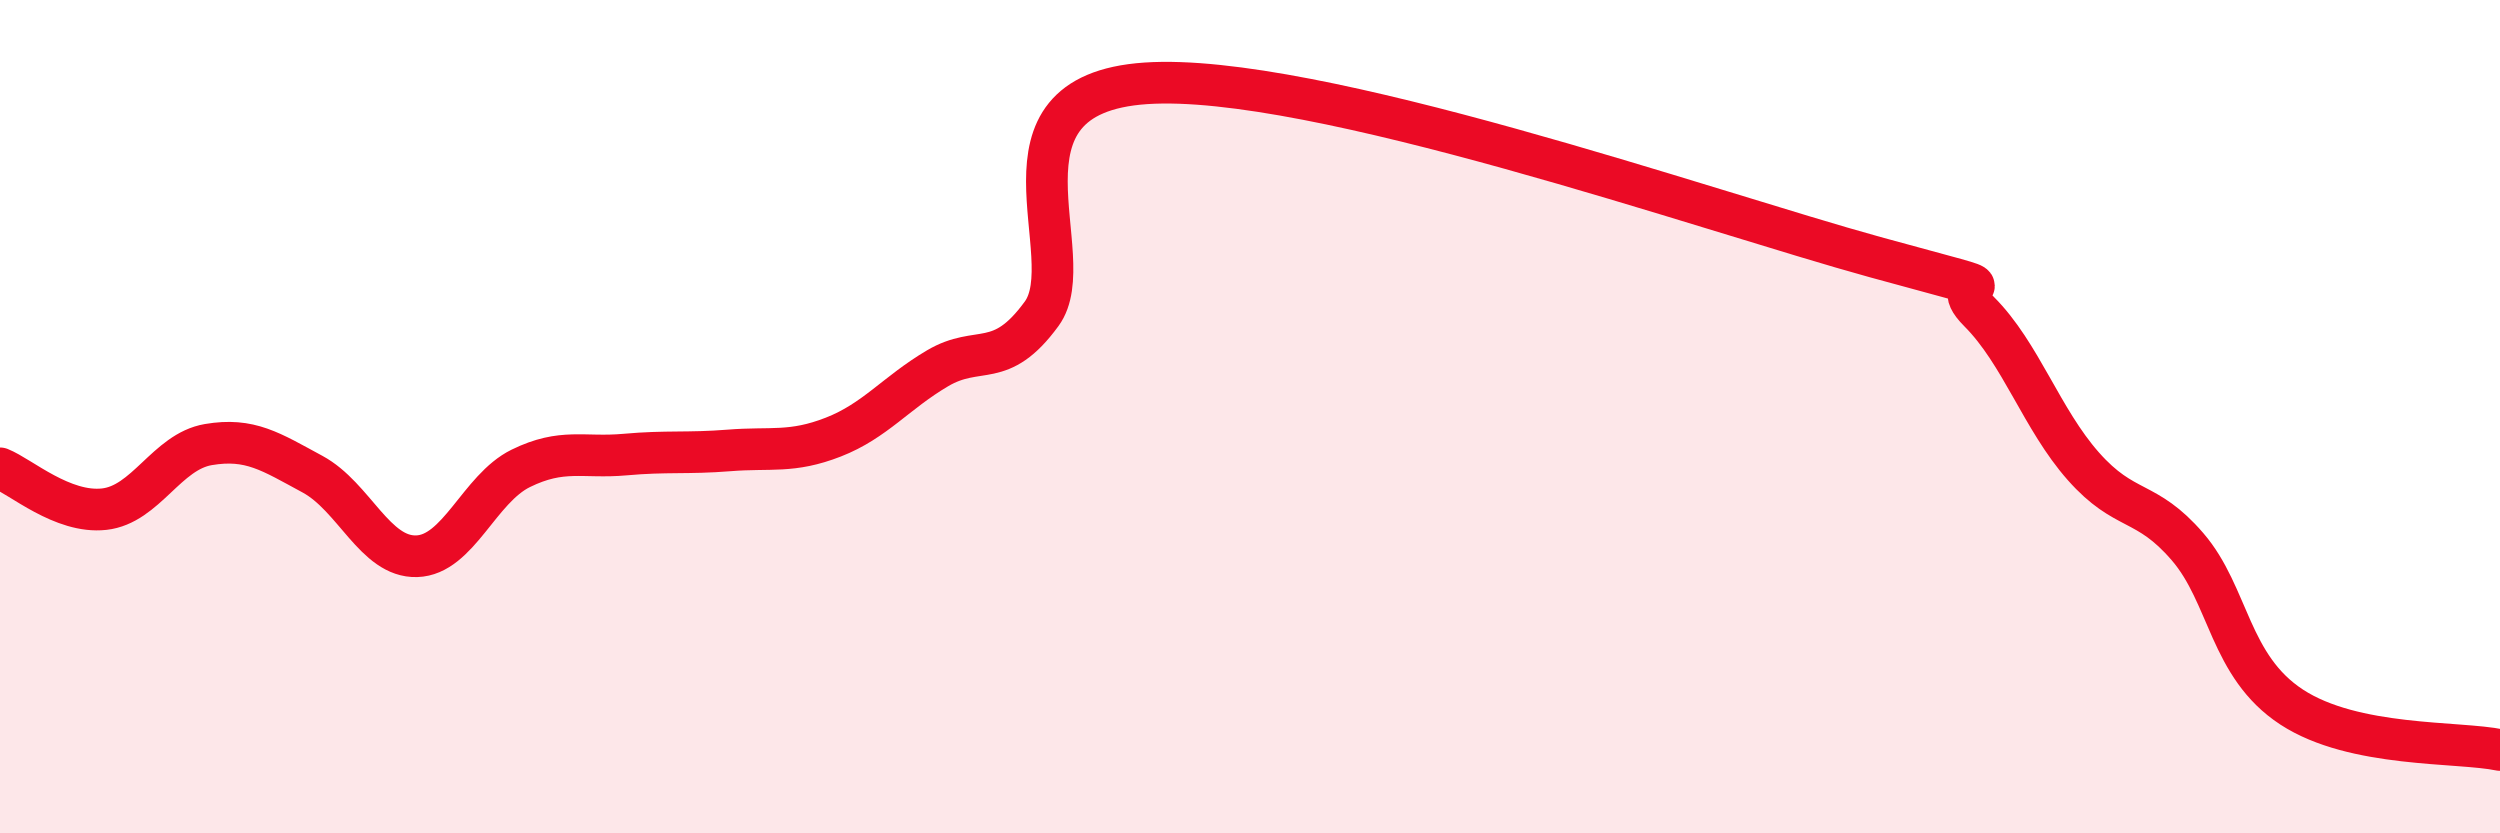
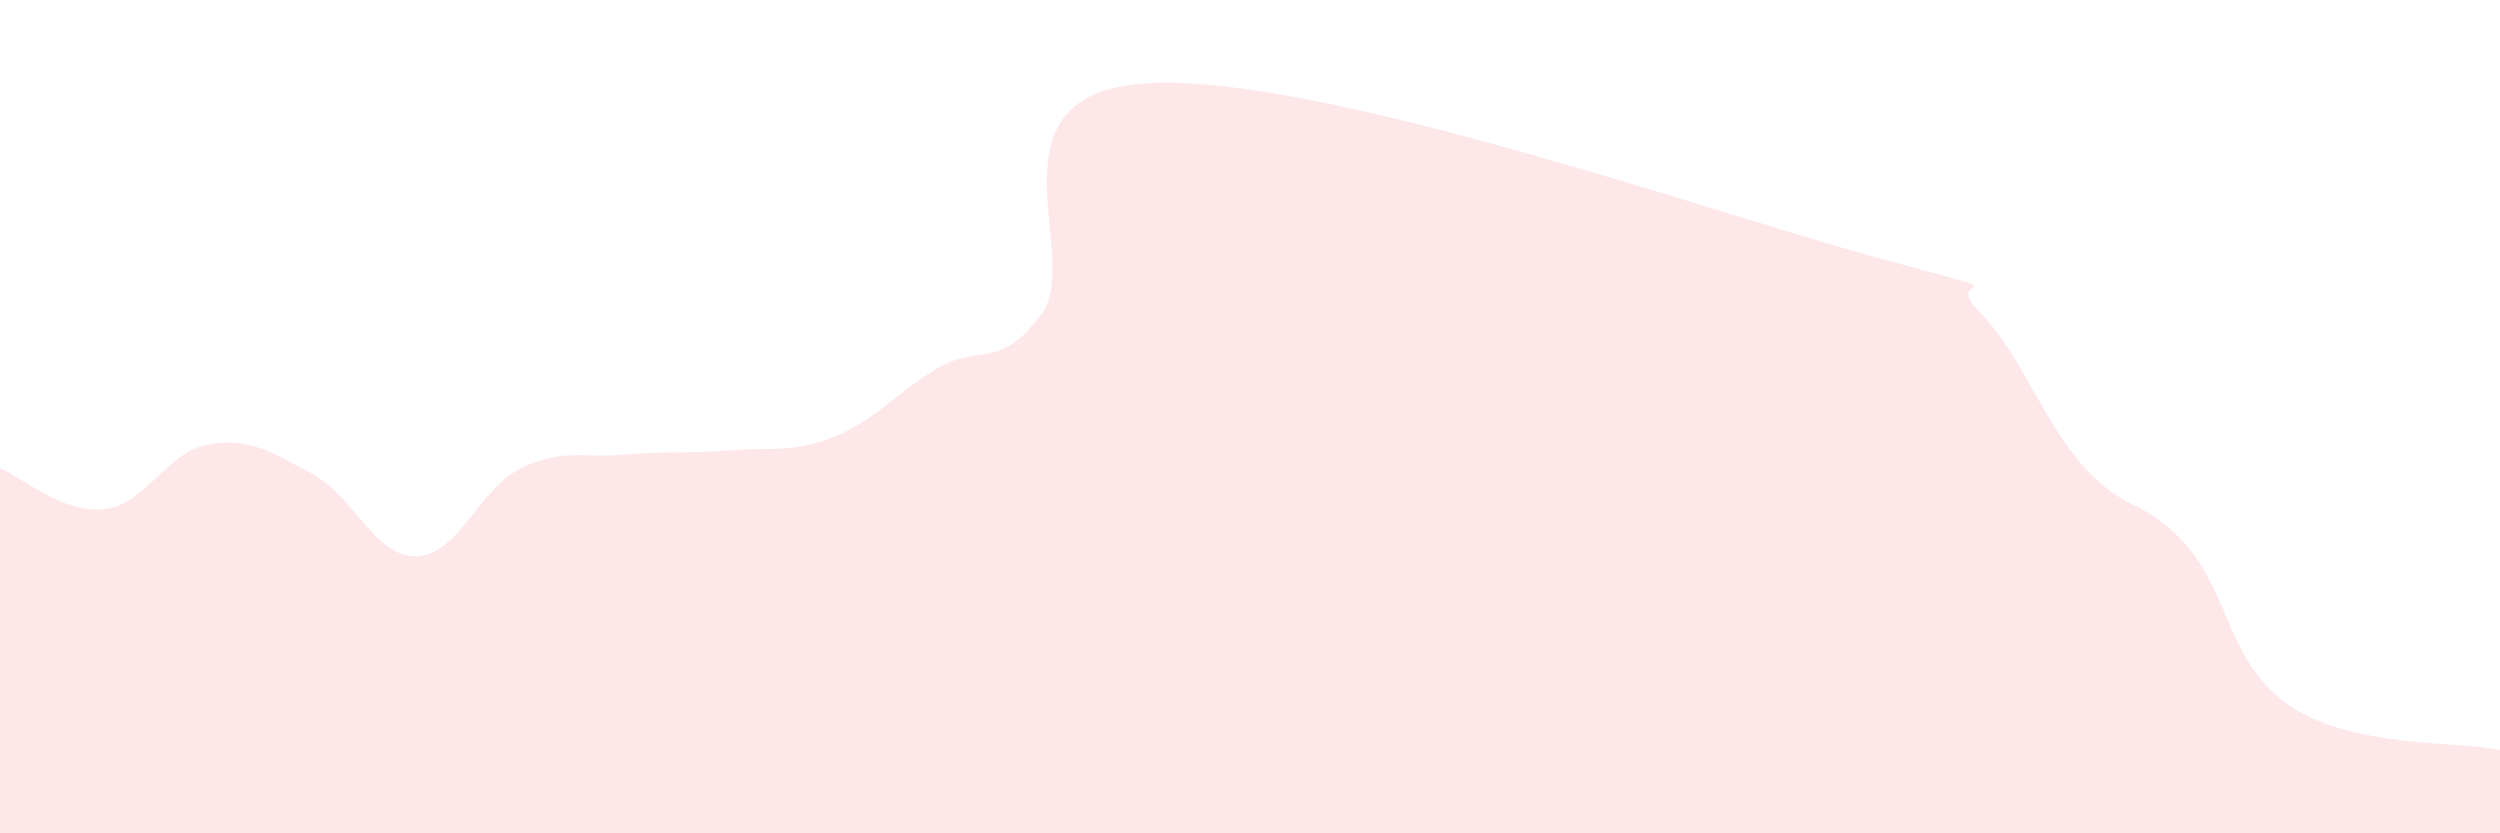
<svg xmlns="http://www.w3.org/2000/svg" width="60" height="20" viewBox="0 0 60 20">
  <path d="M 0,11.24 C 0.5,11.44 1.5,12.33 2.5,12.22 C 3.5,12.11 4,10.84 5,10.67 C 6,10.5 6.5,10.84 7.5,11.38 C 8.5,11.92 9,13.38 10,13.35 C 11,13.32 11.5,11.73 12.5,11.24 C 13.5,10.75 14,11 15,10.91 C 16,10.82 16.5,10.89 17.5,10.81 C 18.5,10.73 19,10.88 20,10.49 C 21,10.1 21.5,9.43 22.5,8.84 C 23.5,8.25 24,8.9 25,7.53 C 26,6.16 23.5,2.27 27.5,2 C 31.5,1.73 41,5.07 45,6.17 C 49,7.27 46.5,6.48 47.5,7.48 C 48.5,8.48 49,10.06 50,11.19 C 51,12.32 51.5,11.96 52.5,13.12 C 53.5,14.28 53.5,15.99 55,16.97 C 56.5,17.95 59,17.79 60,18L60 20L0 20Z" fill="#EB0A25" opacity="0.1" stroke-linecap="round" stroke-linejoin="round" />
-   <path d="M 0,11.24 C 0.5,11.44 1.5,12.33 2.5,12.22 C 3.5,12.11 4,10.84 5,10.67 C 6,10.5 6.5,10.84 7.5,11.38 C 8.5,11.92 9,13.38 10,13.35 C 11,13.32 11.5,11.73 12.5,11.24 C 13.5,10.75 14,11 15,10.91 C 16,10.82 16.5,10.89 17.5,10.81 C 18.5,10.73 19,10.88 20,10.49 C 21,10.1 21.5,9.43 22.5,8.84 C 23.5,8.25 24,8.9 25,7.53 C 26,6.16 23.5,2.27 27.5,2 C 31.5,1.73 41,5.07 45,6.17 C 49,7.27 46.5,6.48 47.5,7.48 C 48.5,8.48 49,10.06 50,11.19 C 51,12.32 51.5,11.96 52.5,13.12 C 53.5,14.28 53.5,15.99 55,16.97 C 56.5,17.95 59,17.79 60,18" stroke="#EB0A25" stroke-width="1" fill="none" stroke-linecap="round" stroke-linejoin="round" />
</svg>